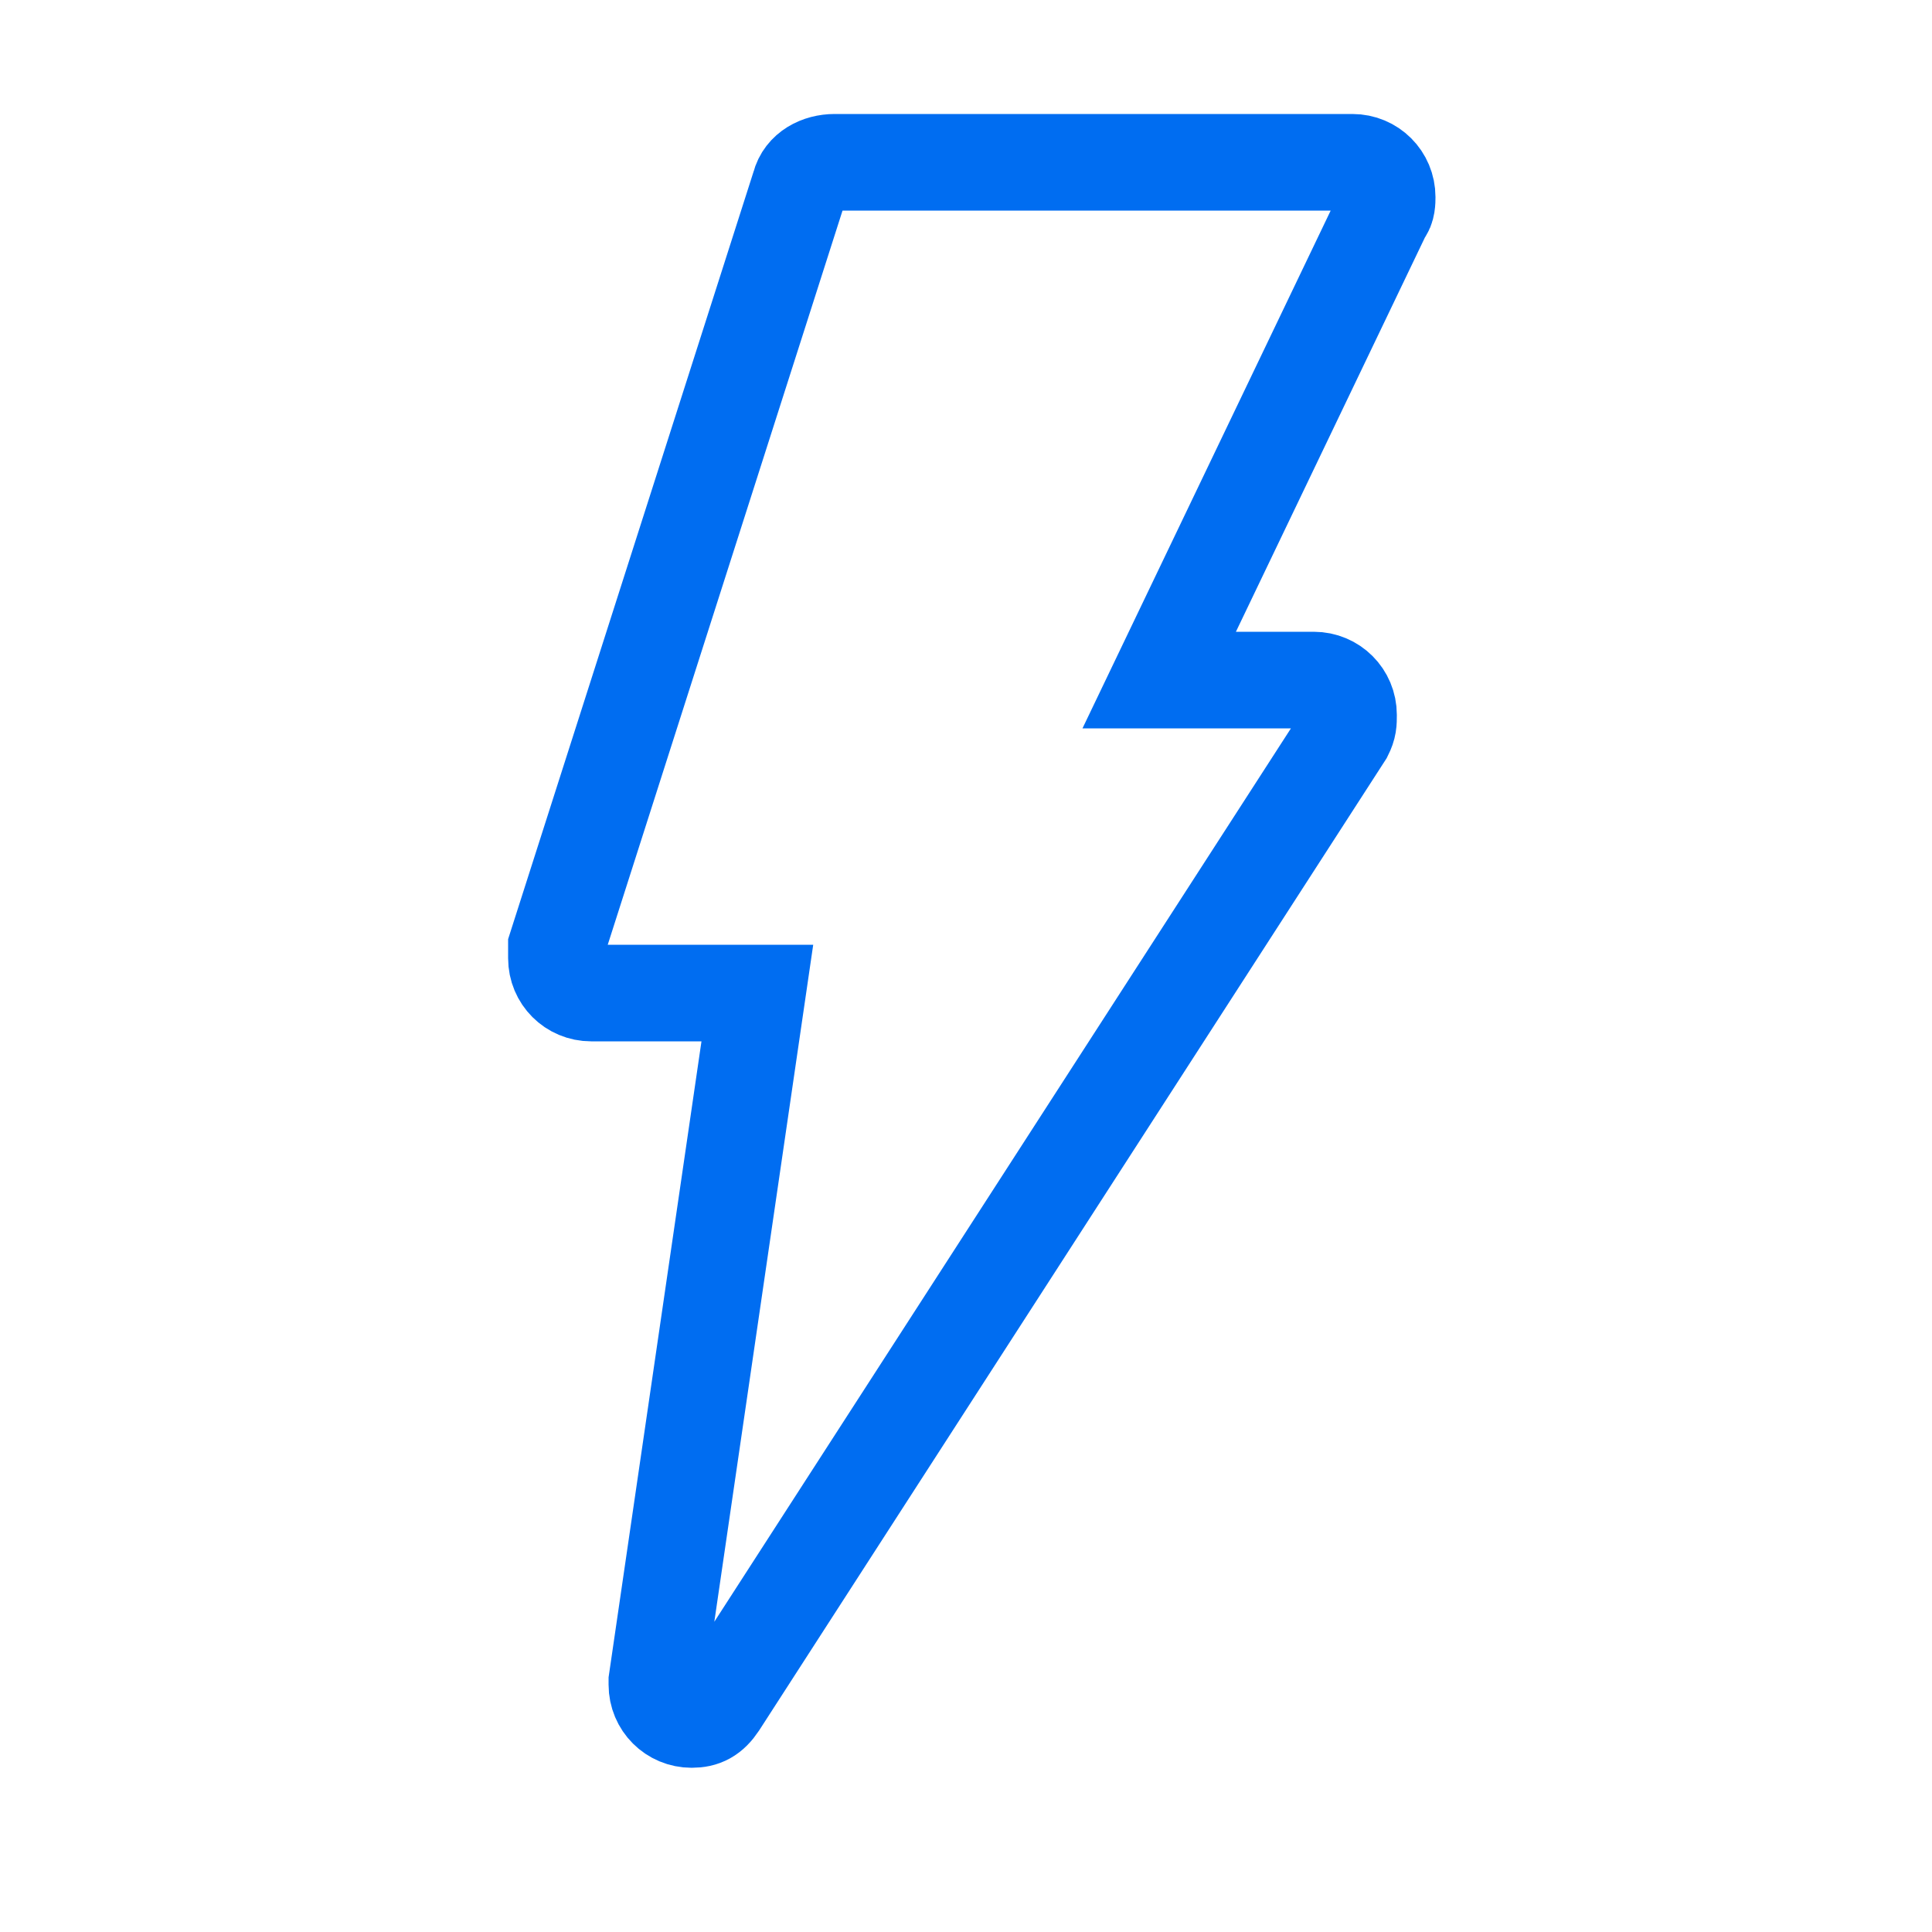
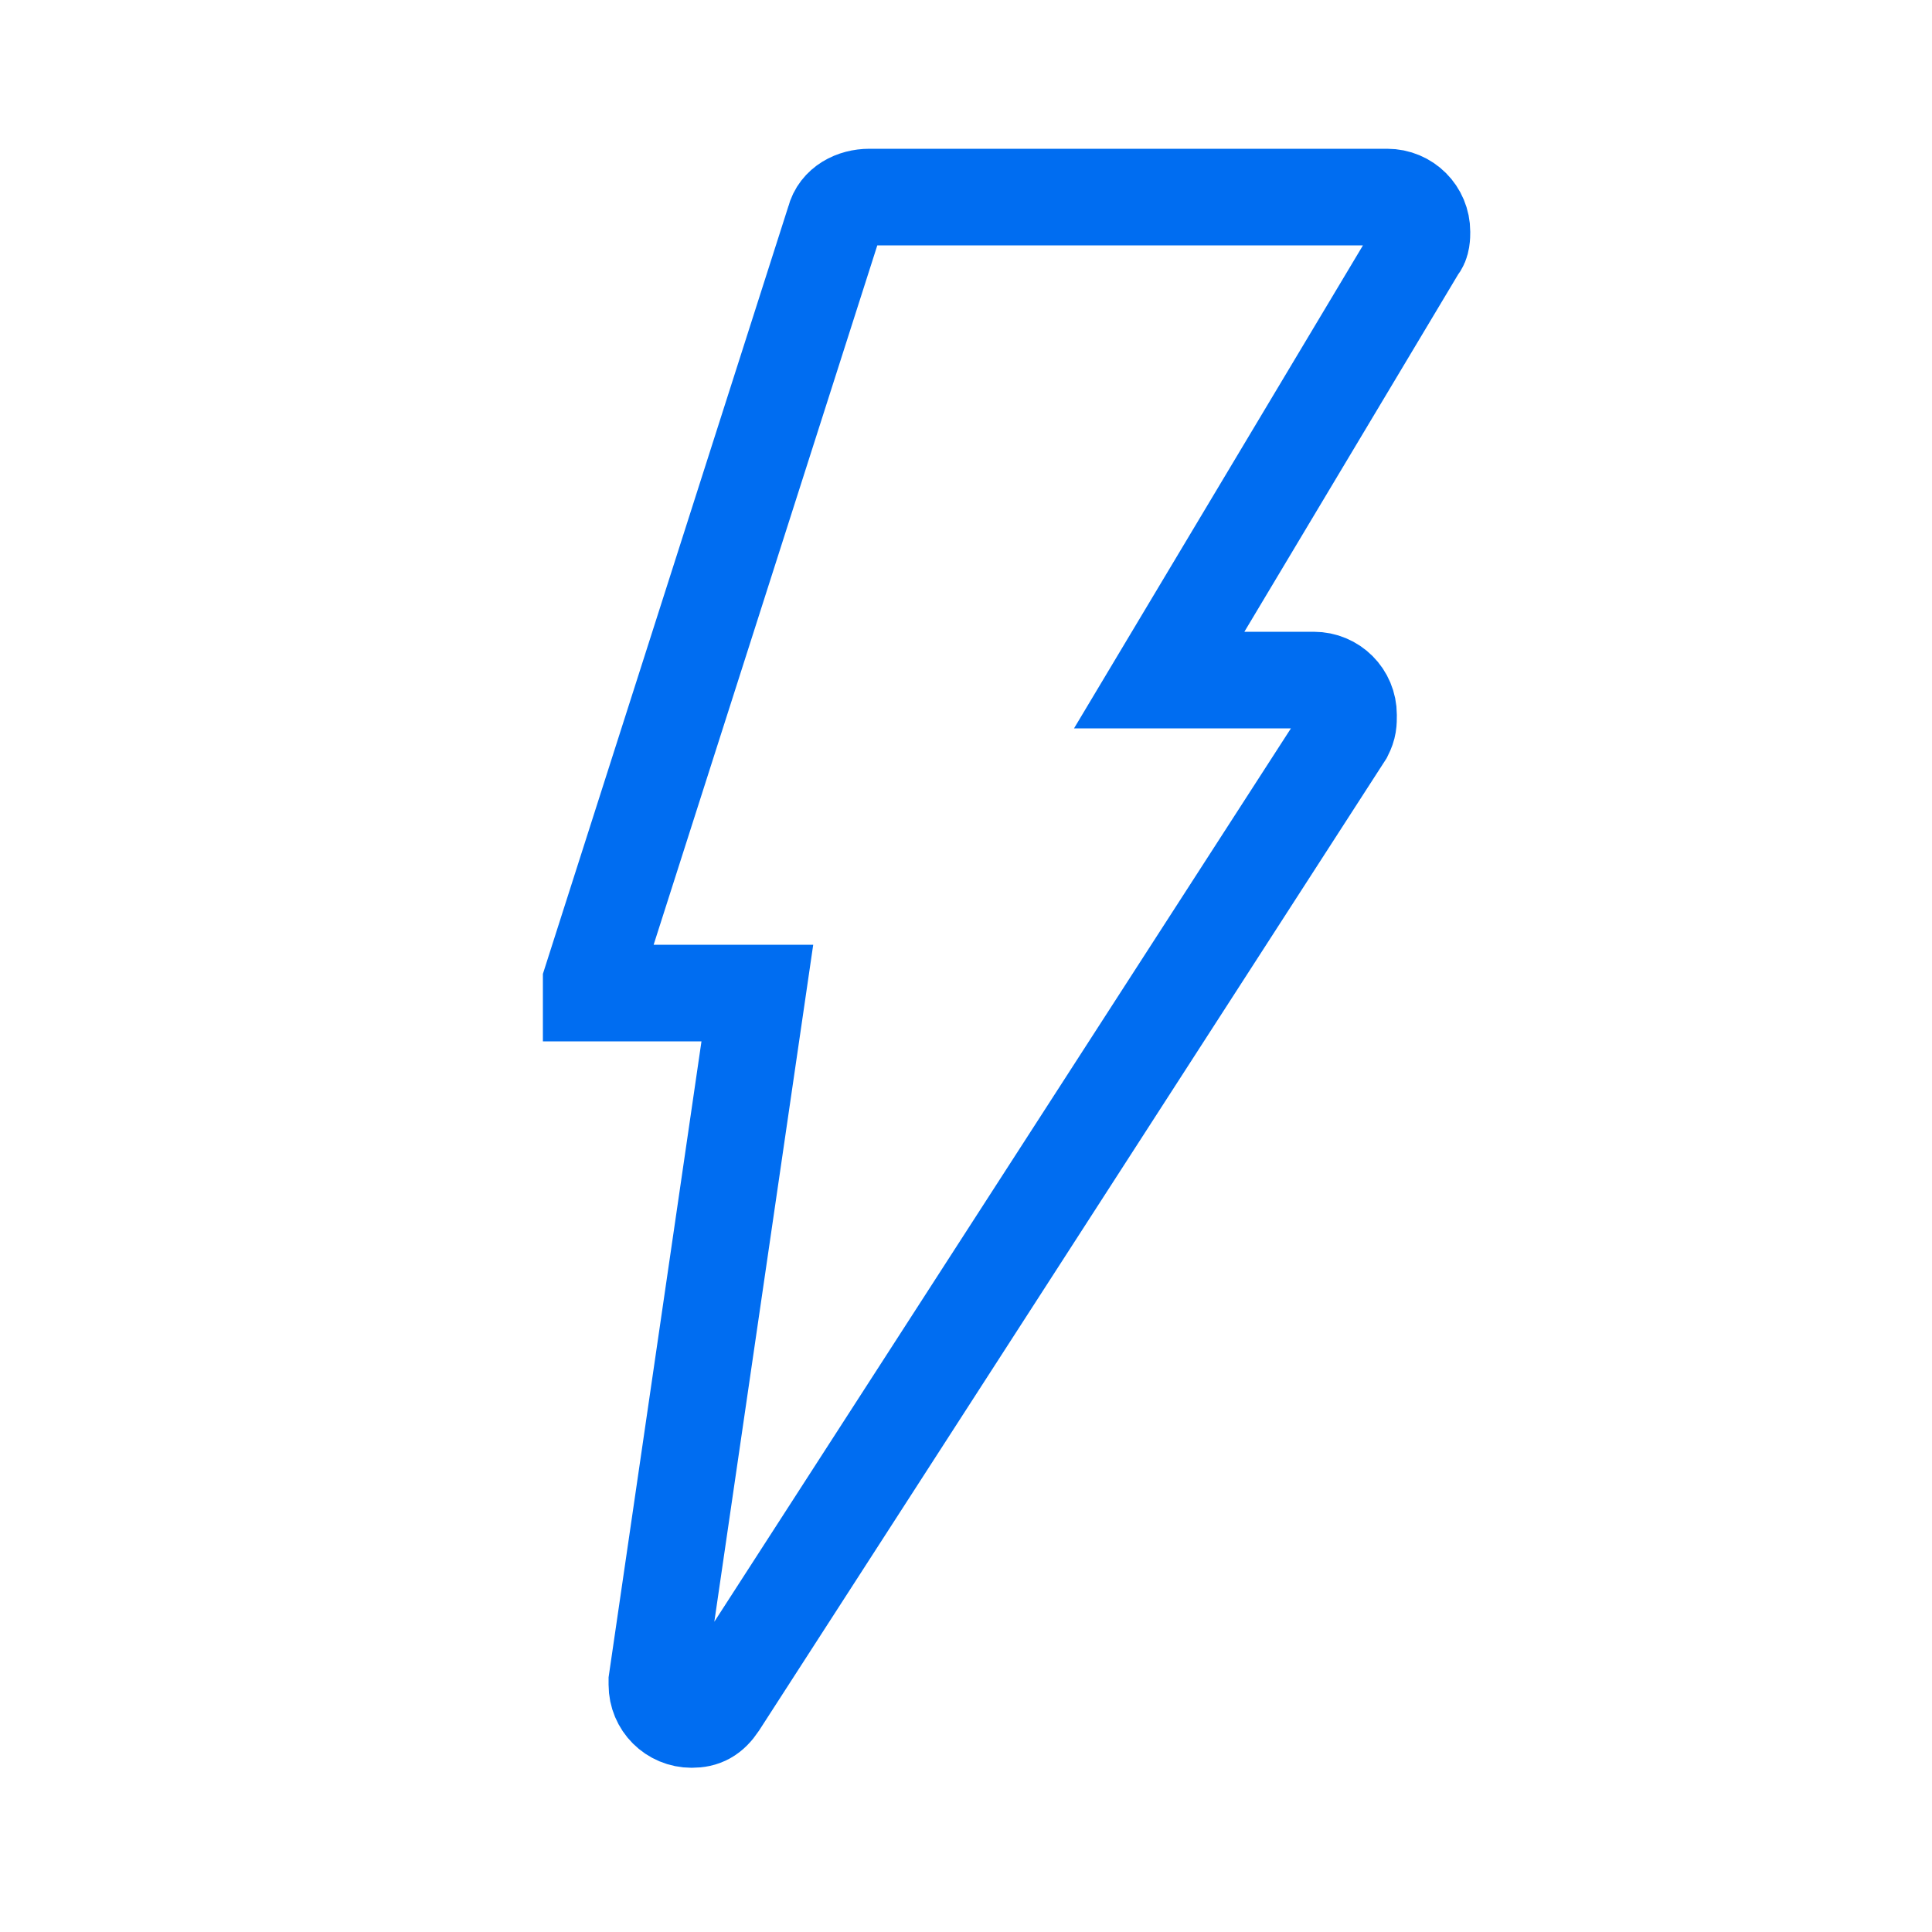
<svg xmlns="http://www.w3.org/2000/svg" version="1.1" id="Layer_1" x="0px" y="0px" viewBox="0 0 50 50" enable-background="new 0 0 50 50" xml:space="preserve">
  <g id="Layer_2_1_">
    <g id="Layer_1-2">
-       <path fill="none" stroke="#006DF1" stroke-width="2.5" stroke-miterlimit="10" d="M17.9,44.5c-0.5,0-0.9-0.4-0.9-0.9    c0,0,0-0.1,0-0.1l2.6-17.8h-4.3c-0.5,0-0.9-0.4-0.9-0.9c0-0.1,0-0.2,0-0.3l6.3-19.7c0.1-0.4,0.5-0.6,0.9-0.6h13.4    c0.5,0,0.9,0.4,0.9,0.9c0,0.1,0,0.3-0.1,0.4L30,17.6h4c0.5,0,0.9,0.4,0.9,0.9c0,0.2,0,0.3-0.1,0.5L18.6,44.1    C18.4,44.4,18.2,44.5,17.9,44.5z" />
+       <path fill="none" stroke="#006DF1" stroke-width="2.5" stroke-miterlimit="10" d="M17.9,44.5c-0.5,0-0.9-0.4-0.9-0.9    c0,0,0-0.1,0-0.1l2.6-17.8h-4.3c0-0.1,0-0.2,0-0.3l6.3-19.7c0.1-0.4,0.5-0.6,0.9-0.6h13.4    c0.5,0,0.9,0.4,0.9,0.9c0,0.1,0,0.3-0.1,0.4L30,17.6h4c0.5,0,0.9,0.4,0.9,0.9c0,0.2,0,0.3-0.1,0.5L18.6,44.1    C18.4,44.4,18.2,44.5,17.9,44.5z" />
    </g>
  </g>
</svg>